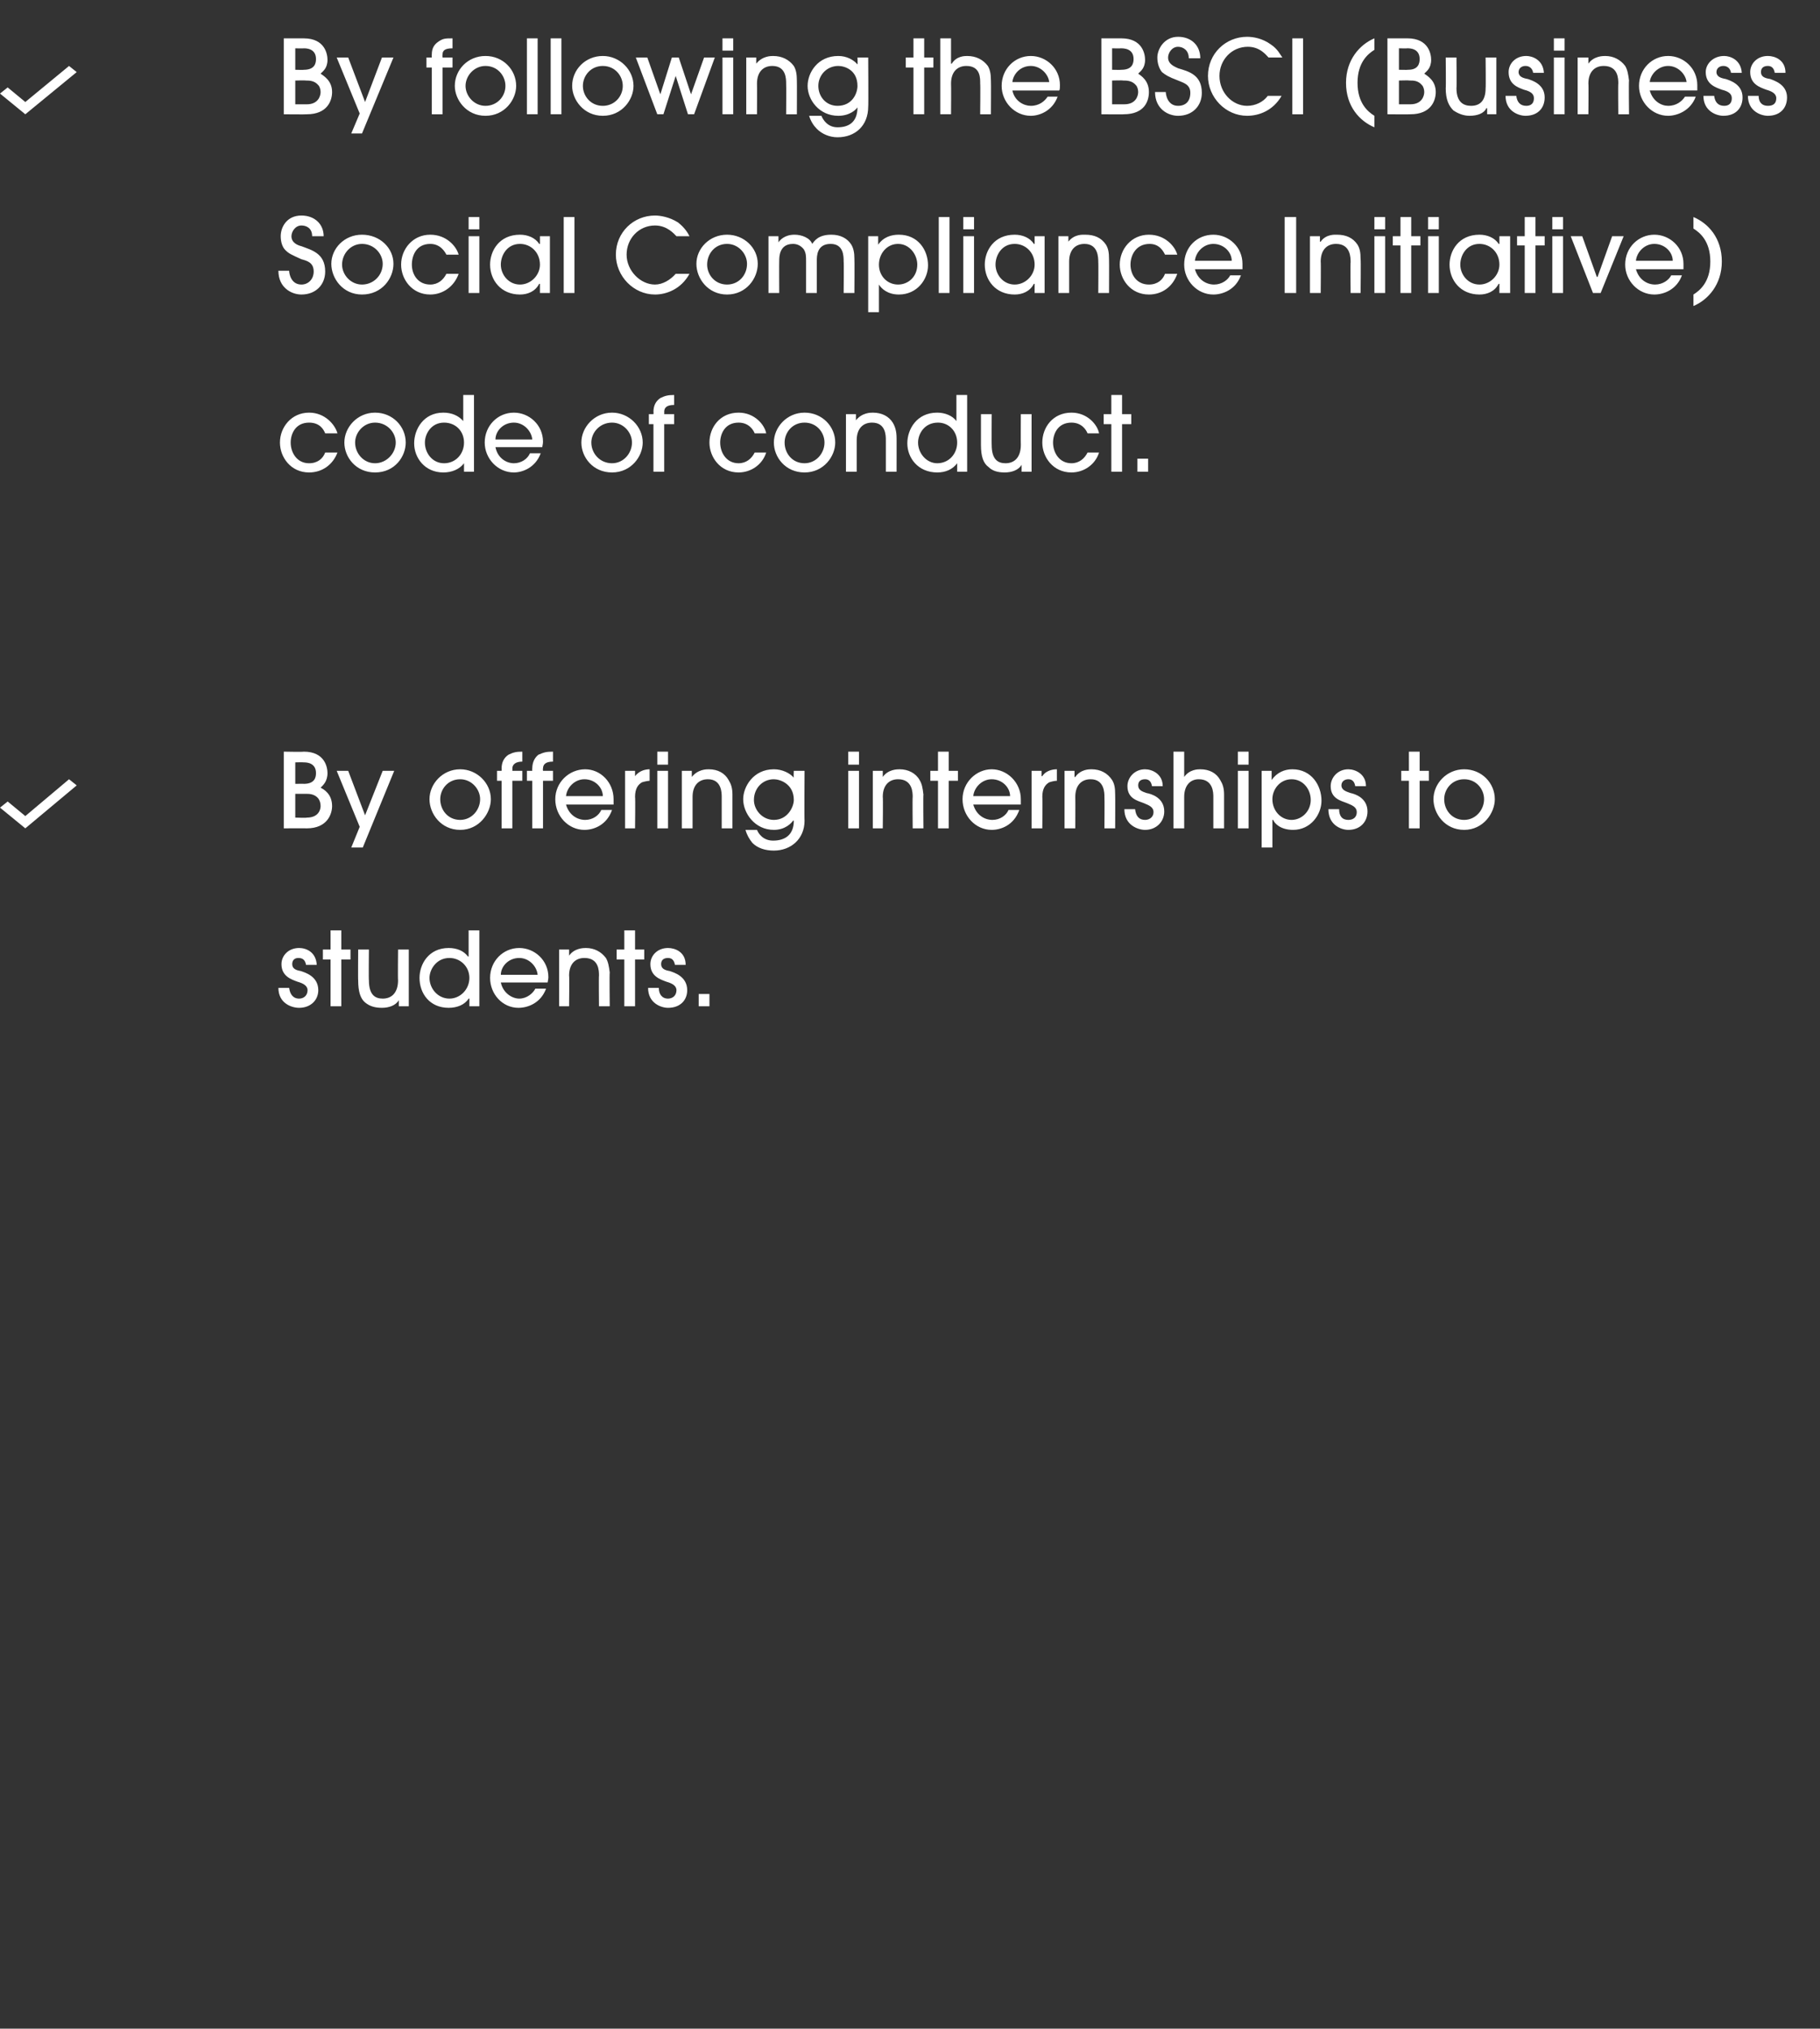
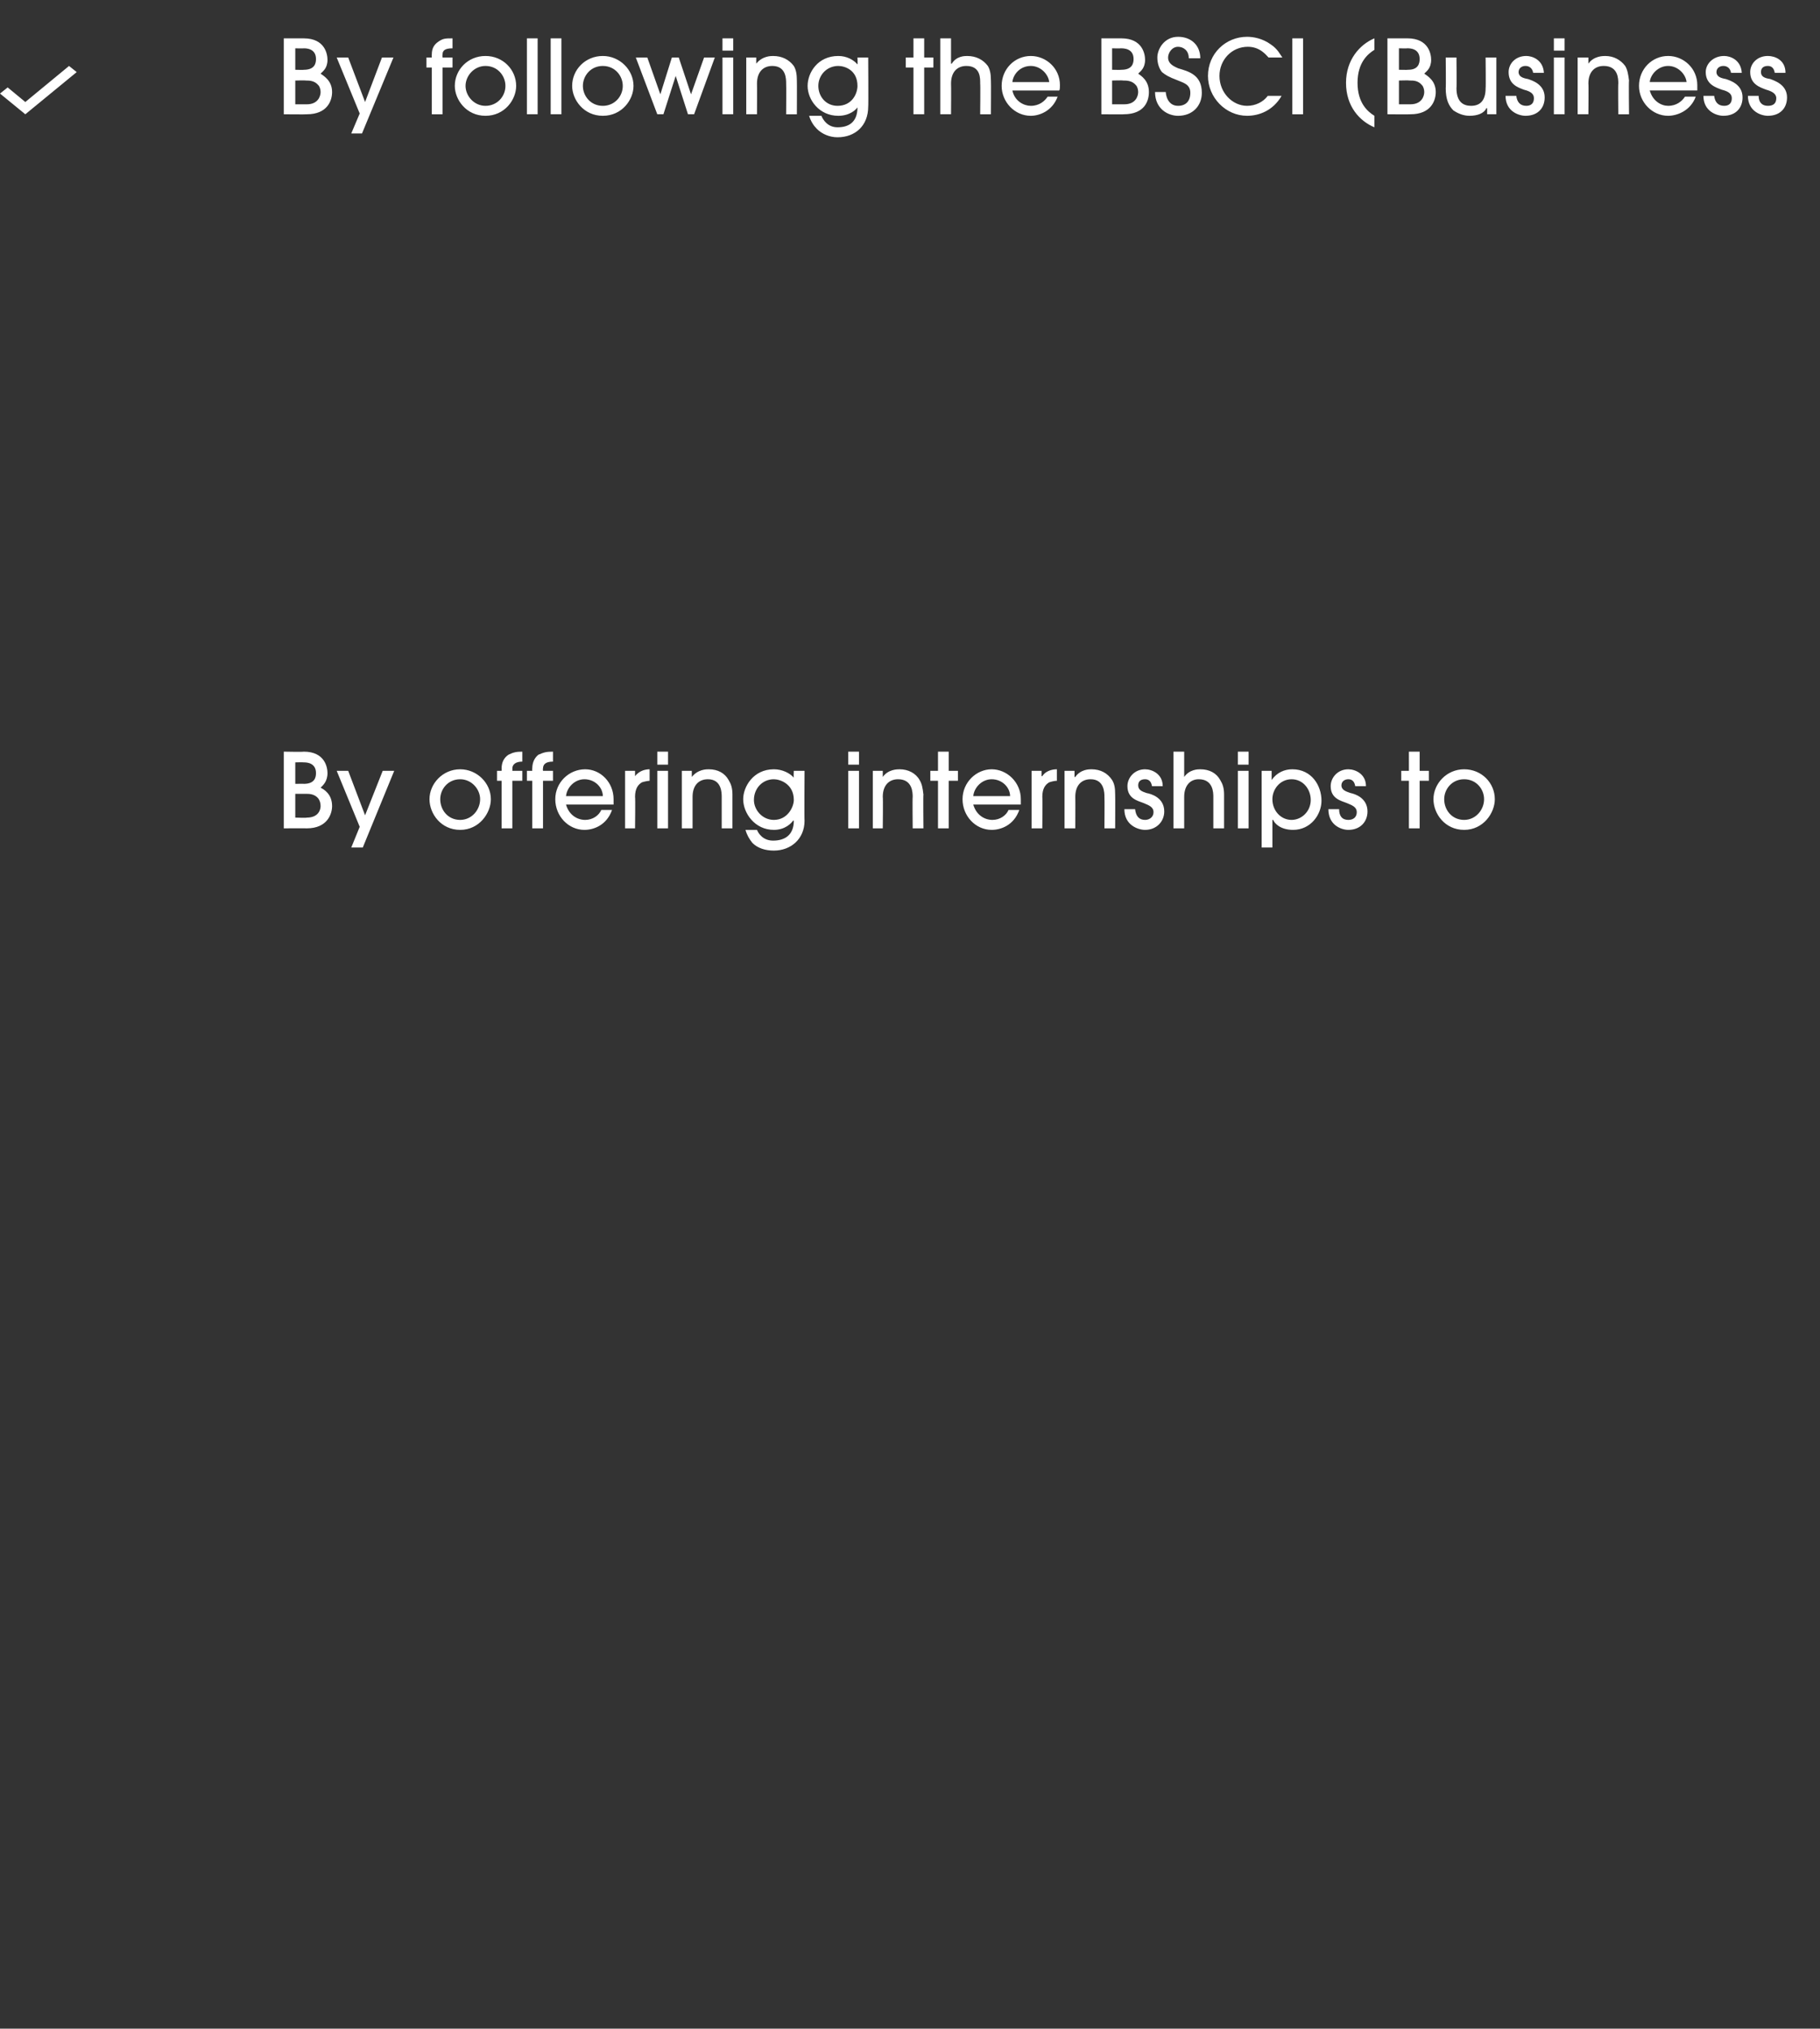
<svg xmlns="http://www.w3.org/2000/svg" version="1.1" width="237.3px" height="264.5px" viewBox="0 -5 237.3 264.5" style="top:-5px">
  <rect x="0" y="-5" width="237.3" height="264.5" fill="#333333" stroke="none" />
  <desc>By following the BSCI (Business Social Compliance Initiative) code of conduct By offering internships to stud</desc>
  <defs />
  <g id="Polygon22747">
-     <path d="m39.9 120.8c-.1-.6-.4-.9-1-.9c-.5 0-.8.3-.8.8c0 .6.5.8 1.1.9c.6.2 2.3.7 2.3 2.5c0 1.3-1 2.3-2.5 2.3c-1 0-2.7-.6-2.7-2.6h1.4c.1.8.5 1.4 1.3 1.4c.6 0 1.1-.4 1.1-1.1c0-.6-.6-.9-1.3-1.1c-.8-.3-2.1-.7-2.1-2.3c0-1.1.9-2.1 2.3-2.1c.9 0 2.2.5 2.3 2.2h-1.4zm4.6 5.4h-1.4v-6.1h-1v-1.3h1v-2.5h1.4v2.5h1.2v1.3h-1.2v6.1zm3.6-7.4s-.04 4.03 0 4c0 1.9.8 2.4 1.8 2.4c1.2 0 2-.8 2-2.4c-.04-.01 0-4 0-4h1.4v7.4H52v-.8s-.04.03 0 0c-.4.7-1.3 1-2.2 1c-.9 0-1.6-.2-2.2-.7c-.6-.5-.9-1.4-.9-2.9c-.03.03 0-4 0-4h1.4zm13.1 7.4v-1s-.05-.02-.1 0c-.5.8-1.5 1.2-2.6 1.2c-2.5 0-3.8-1.9-3.8-3.9c0-1.8 1.2-3.9 3.8-3.9c1.1 0 2 .4 2.5 1.1c.04.02.1 0 .1 0v-3.4h1.4v9.9h-1.3zm0-3.7c0-1.5-1.2-2.6-2.6-2.6c-1.7 0-2.6 1.5-2.6 2.6c0 1.4 1.1 2.7 2.6 2.7c1.4 0 2.6-1.2 2.6-2.7zm4.1.6c.3 1.4 1.5 2.1 2.4 2.1c1 0 1.8-.7 2.1-1.3h1.4c-.7 1.9-2.4 2.5-3.6 2.5c-2.1 0-3.7-1.8-3.7-3.9c0-2.2 1.7-3.9 3.8-3.9c2 0 3.8 1.6 3.8 3.8c0 .3-.1.6-.1.7h-6.1zm4.8-1c-.1-1.1-1.1-2.2-2.4-2.2c-1.4 0-2.4 1.1-2.4 2.2h4.8zm8 4.1s-.04-4 0-4c0-.6 0-2.3-1.9-2.3c-1.2 0-2 .8-2 2.3c.05-.01 0 4 0 4h-1.3v-7.4h1.3v.8s-.02-.01 0 0c.7-1 1.9-1 2.2-1c1.1 0 2 .5 2.6 1.3c.3.5.4 1.1.5 1.9c-.05.04 0 4.4 0 4.4h-1.4zm4.7 0h-1.4v-6.1h-1v-1.3h1v-2.5h1.4v2.5h1.2v1.3h-1.2v6.1zm5.2-5.4c-.1-.6-.4-.9-.9-.9c-.6 0-.9.3-.9.8c0 .6.5.8 1.1.9c.6.2 2.3.7 2.3 2.5c0 1.3-.9 2.3-2.5 2.3c-.9 0-2.6-.6-2.6-2.6h1.4c0 .8.4 1.4 1.2 1.4c.6 0 1.1-.4 1.1-1.1c0-.6-.6-.9-1.3-1.1c-.8-.3-2.1-.7-2.1-2.3c0-1.1.9-2.1 2.3-2.1c.9 0 2.3.5 2.3 2.2H88zm3.1 5.4v-1.6h1.4v1.6h-1.4z" stroke="none" fill="#ffffff" />
-   </g>
+     </g>
  <g id="Polygon22746">
    <path d="m37 93s2.58.05 2.6 0c2.8 0 3.1 2.1 3.1 2.8c0 1.1-.6 1.6-.9 1.9c.4.2 1.5.8 1.5 2.4c0 1-.6 2.9-3.3 2.9c-.03-.02-3 0-3 0v-10zm1.5 8.6s1.53.05 1.5 0c1.5 0 1.8-1 1.8-1.5c0-.4-.1-.7-.3-1c-.5-.6-1.2-.6-1.6-.6h-1.4v3.1zm0-4.4s1.14-.02 1.1 0c1.4 0 1.6-.8 1.6-1.4c0-1.4-1.3-1.4-1.6-1.4c-.04-.03-1.1 0-1.1 0v2.8zm8.8 8.3h-1.5l1.1-2.7l-3-7.3h1.5l2.2 5.8l2.3-5.8h1.5l-4.1 10zm12.7-2.3c-2.5 0-4-2.1-4-4c0-2 1.7-3.9 4-3.9c2.2 0 4 1.8 4 3.9c0 1.8-1.5 4-4 4zm0-6.6c-1.6 0-2.6 1.3-2.6 2.6c0 1.4 1 2.7 2.6 2.7c1.5 0 2.6-1.3 2.6-2.7c0-1.3-1.1-2.6-2.6-2.6zm5.4 6.4v-6.2h-.6v-1.3h.6s.03-.32 0-.3c0-.8.3-1.4.9-1.8c.6-.3 1-.4 1.8-.4v1.3c-.9 0-1.3.4-1.3.9c.02-.02 0 .3 0 .3h1.3v1.3h-1.3v6.2h-1.4zm4 0v-6.2h-.7v-1.3h.7s-.04-.32 0-.3c0-.8.3-1.4.8-1.8c.7-.3 1-.4 1.9-.4v1.3c-1 0-1.3.4-1.3.9c-.04-.02 0 .3 0 .3h1.3v1.3h-1.3v6.2h-1.4zm4.4-3.1c.4 1.4 1.5 2 2.5 2c1 0 1.8-.6 2.1-1.3h1.4c-.7 2-2.4 2.6-3.6 2.6c-2.1 0-3.8-1.8-3.8-4c0-2.2 1.8-3.9 3.9-3.9c2 0 3.7 1.7 3.7 3.9v.7h-6.2zm4.8-1.1c0-1.1-1-2.2-2.4-2.2c-1.3 0-2.3 1.1-2.4 2.2h4.8zm2.9 4.2v-7.5h1.3v.7s-.02.01 0 0c.6-.8 1.5-.9 1.9-.9v1.5c-.2 0-.7.1-1 .2c-.5.3-.9.8-.9 1.9c.05.01 0 4.1 0 4.1h-1.3zm5.6 0h-1.4v-7.5h1.4v7.5zm0-8.3h-1.4V93h1.4v1.7zm7 8.3v-4.1c0-.5 0-2.3-1.8-2.3c-1.2 0-2 .8-2 2.3v4.1h-1.4v-7.5h1.3v.8s.03.03 0 0c.8-1 1.9-1 2.2-1c1.2 0 2.1.5 2.6 1.4c.3.5.5 1 .5 1.9v4.4h-1.4zm10.8-1c0 2.4-1.8 3.9-4 3.9c-1.1 0-2.1-.3-2.8-1c-.4-.5-.7-1-.9-1.7h1.5c.2.5.8 1.4 2.1 1.4c1.5 0 2.7-.7 2.7-2.6h-.1c-.2.3-1 1.2-2.5 1.2c-2.5 0-4-2.2-4-4c0-1.6 1.3-3.9 4-3.9c1.1 0 2.1.5 2.6 1.1c-.04 0 0-.9 0-.9h1.4s-.04 6.47 0 6.5zm-1.4-2.7c0-2.1-1.8-2.7-2.6-2.7c-1.5 0-2.6 1.2-2.6 2.7c0 1.3 1.1 2.6 2.6 2.6c1.8 0 2.6-1.7 2.6-2.6zm8.5 3.7h-1.4v-7.5h1.4v7.5zm0-8.3h-1.4V93h1.4v1.7zm7 8.3s-.04-4.06 0-4.1c0-.5 0-2.3-1.9-2.3c-1.2 0-2 .8-2 2.3c.05.02 0 4.1 0 4.1h-1.3v-7.5h1.3v.8s-.02.03 0 0c.7-1 1.9-1 2.2-1c1.1 0 2.1.5 2.6 1.4c.3.5.4 1 .5 1.9c-.04-.03 0 4.4 0 4.4H119zm4.7 0h-1.4v-6.2h-1v-1.3h1V93h1.4v2.5h1.2v1.3h-1.2v6.2zm3.2-3.1c.4 1.4 1.5 2 2.5 2c1 0 1.8-.6 2.1-1.3h1.4c-.7 2-2.4 2.6-3.6 2.6c-2.1 0-3.8-1.8-3.8-4c0-2.2 1.8-3.9 3.8-3.9c2 0 3.8 1.7 3.8 3.9v.7h-6.2zm4.8-1.1c0-1.1-1-2.2-2.4-2.2c-1.3 0-2.3 1.1-2.4 2.2h4.8zm2.8 4.2v-7.5h1.3v.7h.1c.5-.8 1.5-.9 1.9-.9v1.5c-.3 0-.7.1-1 .2c-.5.3-.9.8-.9 1.9c.04.01 0 4.1 0 4.1h-1.4zm9.5 0s.03-4.06 0-4.1c0-.5 0-2.3-1.8-2.3c-1.2 0-2 .8-2 2.3c.02.02 0 4.1 0 4.1h-1.4v-7.5h1.3v.8s.05.03.1 0c.7-1 1.8-1 2.1-1c1.2 0 2.1.5 2.7 1.4c.3.5.4 1 .4 1.9c.02-.03 0 4.4 0 4.4H144zm6.2-5.5c-.1-.6-.4-.9-.9-.9c-.6 0-.9.3-.9.8c0 .6.5.8 1.1 1c.6.1 2.3.6 2.3 2.4c0 1.3-1 2.4-2.5 2.4c-.9 0-2.7-.6-2.7-2.7h1.4c.1.9.5 1.4 1.3 1.4c.6 0 1.1-.4 1.1-1c0-.7-.6-.9-1.3-1.2c-.8-.3-2.1-.6-2.1-2.2c0-1.1.9-2.2 2.3-2.2c.9 0 2.3.6 2.3 2.2h-1.4zm8 5.5v-4.1c0-.5 0-2.3-1.9-2.3c-1.1 0-1.9.8-1.9 2.3v4.1H153v-10h1.4v3.3s.02.03 0 0c.7-1 1.8-1 2.1-1c1.2 0 2.1.5 2.6 1.4c.3.5.5 1 .5 1.9v4.4h-1.4zm4.6 0h-1.4v-7.5h1.4v7.5zm0-8.3h-1.4V93h1.4v1.7zm1.7.8h1.3v1.2s.04-.02 0 0c.7-1 1.7-1.4 2.7-1.4c2.5 0 3.8 2.1 3.8 4.1c0 1.8-1.4 3.8-3.7 3.8c-1.6 0-2.4-.8-2.6-1.3h-.1v3.6h-1.4v-10zm6.4 3.8c0-1.4-1-2.7-2.5-2.7c-1.5 0-2.5 1.3-2.5 2.6c0 1.5 1.1 2.7 2.5 2.7c1.3 0 2.5-1.1 2.5-2.6zm5.8-1.8c-.1-.6-.4-.9-.9-.9c-.5 0-.9.3-.9.8c0 .6.6.8 1.2 1c.5.1 2.2.6 2.2 2.4c0 1.3-.9 2.4-2.5 2.4c-.9 0-2.6-.6-2.6-2.7h1.4c0 .9.4 1.4 1.2 1.4c.7 0 1.1-.4 1.1-1c0-.7-.6-.9-1.3-1.2c-.8-.3-2.1-.6-2.1-2.2c0-1.1.9-2.2 2.3-2.2c.9 0 2.3.6 2.3 2.2h-1.4zm8.4 5.5h-1.4v-6.2h-1v-1.3h1V93h1.4v2.5h1.2v1.3h-1.2v6.2zm5.8.2c-2.5 0-4-2.1-4-4c0-2 1.7-3.9 4-3.9c2.3 0 4 1.8 4 3.9c0 1.8-1.5 4-4 4zm0-6.6c-1.6 0-2.6 1.3-2.6 2.6c0 1.4 1 2.7 2.6 2.7c1.5 0 2.6-1.3 2.6-2.7c0-1.3-1-2.6-2.6-2.6z" stroke="none" fill="#ffffff" />
  </g>
  <g id="Polygon22744">
-     <path d="m42.4 51.5c-.2-.5-.7-1.4-2.1-1.4c-1.8 0-2.4 1.5-2.4 2.6c0 1.3.8 2.7 2.4 2.7c1.1 0 1.8-.6 2.1-1.4h1.6c-.6 1.6-2 2.6-3.7 2.6c-2.4 0-3.8-2-3.8-3.9c0-2 1.5-3.9 3.8-3.9c2.1 0 3.4 1.6 3.7 2.7h-1.6zm6.5 5.1c-2.5 0-4-2-4-3.9c0-2 1.7-3.9 4-3.9c2.3 0 4 1.8 4 3.9c0 1.8-1.4 3.9-4 3.9zm0-6.5c-1.5 0-2.6 1.3-2.6 2.6c0 1.4 1.1 2.7 2.6 2.7c1.5 0 2.7-1.3 2.7-2.7c0-1.3-1.1-2.6-2.7-2.6zm11.6 6.4v-1.1s-.03-.01 0 0c-.6.8-1.6 1.2-2.7 1.2c-2.4 0-3.8-1.9-3.8-3.8c0-1.8 1.2-4 3.8-4c1.1 0 2 .4 2.6 1.1c-.04.03 0 0 0 0v-3.4h1.4v10h-1.3zm0-3.8c0-1.5-1.1-2.6-2.6-2.6c-1.7 0-2.5 1.5-2.5 2.6c0 1.4 1 2.7 2.5 2.7c1.5 0 2.6-1.2 2.6-2.7zm4.1.6c.3 1.5 1.5 2.1 2.4 2.1c1 0 1.8-.6 2.1-1.3h1.4c-.7 1.9-2.4 2.5-3.5 2.5c-2.1 0-3.8-1.8-3.8-3.9c0-2.2 1.7-3.9 3.8-3.9c2 0 3.8 1.6 3.8 3.8c0 .3-.1.6-.1.7h-6.1zm4.8-1c-.1-1.1-1.1-2.2-2.4-2.2c-1.4 0-2.4 1.1-2.4 2.2h4.8zm10.4 4.3c-2.5 0-4-2-4-3.9c0-2 1.7-3.9 4-3.9c2.2 0 4 1.8 4 3.9c0 1.8-1.5 3.9-4 3.9zm0-6.5c-1.6 0-2.7 1.3-2.7 2.6c0 1.4 1.1 2.7 2.7 2.7c1.5 0 2.6-1.3 2.6-2.7c0-1.3-1.1-2.6-2.6-2.6zm5.4 6.4v-6.2h-.6V49h.6s.03-.34 0-.3c0-.8.3-1.4.9-1.8c.6-.3 1-.4 1.8-.4v1.3c-.9 0-1.3.3-1.3.9c.02-.04 0 .3 0 .3h1.3v1.3h-1.3v6.2h-1.4zm13.2-5c-.2-.5-.8-1.4-2.1-1.4c-1.8 0-2.4 1.5-2.4 2.6c0 1.3.8 2.7 2.4 2.7c1 0 1.7-.6 2.1-1.4h1.5c-.5 1.6-2 2.6-3.6 2.6c-2.4 0-3.8-2-3.8-3.9c0-2 1.4-3.9 3.8-3.9c2.1 0 3.4 1.6 3.6 2.7h-1.5zm6.5 5.1c-2.5 0-4-2-4-3.9c0-2 1.7-3.9 4-3.9c2.3 0 4 1.8 4 3.9c0 1.8-1.5 3.9-4 3.9zm0-6.5c-1.6 0-2.6 1.3-2.6 2.6c0 1.4 1 2.7 2.6 2.7c1.5 0 2.6-1.3 2.6-2.7c0-1.3-1-2.6-2.6-2.6zm10.6 6.4v-4.1c0-.6 0-2.3-1.8-2.3c-1.2 0-2 .8-2 2.3v4.1h-1.4V49h1.3v.8s.03.01 0 0c.8-1 1.9-1 2.2-1c1.2 0 2.1.5 2.6 1.3c.3.5.5 1.1.5 2c.01-.05 0 4.4 0 4.4h-1.4zm9.3 0v-1.1s0-.01 0 0c-.6.8-1.5 1.2-2.6 1.2c-2.5 0-3.9-1.9-3.9-3.8c0-1.8 1.2-4 3.9-4c1 0 2 .4 2.5 1.1c-.01.03 0 0 0 0v-3.4h1.4v10h-1.3zm0-3.8c0-1.5-1.1-2.6-2.5-2.6c-1.8 0-2.6 1.5-2.6 2.6c0 1.4 1.1 2.7 2.5 2.7c1.5 0 2.6-1.2 2.6-2.7zm4.5-3.7s-.02 4.05 0 4c0 1.9.8 2.4 1.8 2.4c1.2 0 2-.8 2-2.4c-.02 0 0-4 0-4h1.4v7.5h-1.3v-.9s-.03.05 0 0c-.4.7-1.3 1-2.2 1c-.9 0-1.6-.2-2.1-.7c-.7-.5-1-1.4-1-2.9v-4h1.4zm12.5 2.5c-.2-.5-.8-1.4-2.1-1.4c-1.8 0-2.4 1.5-2.4 2.6c0 1.3.8 2.7 2.4 2.7c1 0 1.7-.6 2.1-1.4h1.5c-.5 1.6-2 2.6-3.6 2.6c-2.4 0-3.8-2-3.8-3.9c0-2 1.4-3.9 3.8-3.9c2.1 0 3.4 1.6 3.6 2.7h-1.5zm4.5 5h-1.4v-6.2h-1V49h1v-2.5h1.4v2.5h1.2v1.3h-1.2v6.2zm2 0v-1.7h1.4v1.7h-1.4z" stroke="none" fill="#ffffff" />
-   </g>
+     </g>
  <g id="Polygon22743">
-     <path d="m37.7 30.3c0 .3.2 1.8 1.6 1.8c.9 0 1.6-.7 1.6-1.7c0-1.2-.9-1.4-1.6-1.6c-1.3-.6-1.6-.7-2.1-1.2c-.4-.4-.6-1.1-.6-1.8c0-1.2.8-2.7 2.7-2.7c1.7 0 2.9 1.1 2.9 2.7h-1.5c0-1.1-.8-1.4-1.4-1.4c-.8 0-1.3.8-1.3 1.4c0 .9.9 1.2 1.3 1.3c1.3.5 3.1.9 3.1 3.3c0 1.7-1.2 3-3.1 3c-1.3 0-3-.9-3-3.1h1.4zm9.5 3.1c-2.5 0-4-2.1-4-4c0-2 1.7-3.8 4-3.8c2.3 0 4.1 1.7 4.1 3.8c0 1.9-1.5 4-4.1 4zm0-6.6c-1.5 0-2.6 1.3-2.6 2.7c0 1.3 1.1 2.6 2.6 2.6c1.5 0 2.7-1.2 2.7-2.7c0-1.3-1.1-2.6-2.7-2.6zm11 1.4c-.2-.4-.8-1.4-2.1-1.4c-1.8 0-2.4 1.5-2.4 2.7c0 1.3.8 2.6 2.4 2.6c1 0 1.7-.6 2.1-1.4h1.6c-.6 1.7-2.1 2.7-3.7 2.7c-2.4 0-3.8-2-3.8-3.9c0-2 1.5-3.9 3.8-3.9c2.1 0 3.4 1.5 3.7 2.6h-1.6zm4.3 5h-1.4v-7.4h1.4v7.4zm0-8.3h-1.4v-1.6h1.4v1.6zm7.9 8.3V32s-.07.04-.1 0c-.5 1-1.5 1.4-2.5 1.4c-2.5 0-3.9-1.9-3.9-3.9c0-1.8 1.2-3.9 3.9-3.9c1 0 2 .4 2.5 1.2h.1v-1h1.3v7.4h-1.3zm0-3.7c0-1.6-1.2-2.7-2.6-2.7c-1.7 0-2.5 1.5-2.5 2.7c0 1.3 1 2.6 2.5 2.6c1.4 0 2.6-1.2 2.6-2.6zm4.5 3.7h-1.4v-9.9h1.4v9.9zm13.3-7.4c-.3-.3-1.2-1.4-2.8-1.4c-2.1 0-3.7 1.7-3.7 3.8c0 2.1 1.8 3.9 3.7 3.9c1 0 2-.6 2.7-1.4h1.8c-1.1 2-3 2.7-4.5 2.7c-2.8 0-5.1-2.4-5.1-5.2c0-2.9 2.3-5.1 5.1-5.1c.7 0 1.9.2 3 .9c.9.7 1.3 1.4 1.5 1.8h-1.7zm6.6 7.6c-2.5 0-4-2.1-4-4c0-2 1.7-3.8 4-3.8c2.2 0 4 1.7 4 3.8c0 1.9-1.5 4-4 4zm0-6.6c-1.6 0-2.6 1.3-2.6 2.7c0 1.3 1 2.6 2.6 2.6c1.5 0 2.6-1.2 2.6-2.7c0-1.3-1.1-2.6-2.6-2.6zm15.2 6.4s.04-4.14 0-4.1c0-.7 0-2.3-1.7-2.3c-1.8 0-1.8 1.6-1.8 2.2v4.2h-1.4v-4.1c0-.7 0-1.1-.3-1.6c-.4-.5-.9-.7-1.4-.7c-1.8 0-1.8 1.7-1.8 2.2c-.02.05 0 4.2 0 4.2h-1.4v-7.4h1.3v.8s0-.04 0 0c.2-.3.8-1 2.1-1c.9 0 2 .4 2.3 1.2c.3-.4.8-1.2 2.5-1.2c1.2 0 2.1.5 2.6 1.3c.3.5.4 1.1.4 1.8c.03.01 0 4.5 0 4.5H110zm3.2-7.4h1.3v1.1s.01 0 0 0c.7-1 1.7-1.3 2.7-1.3c2.5 0 3.8 2 3.8 4c0 1.8-1.4 3.8-3.8 3.8c-1.5 0-2.3-.8-2.6-1.3c.03.02 0 0 0 0v3.6h-1.4v-9.9zm6.4 3.7c0-1.3-1-2.7-2.5-2.7c-1.5 0-2.5 1.3-2.5 2.7c0 1.5 1.1 2.6 2.5 2.6c1.3 0 2.5-1 2.5-2.6zm4.2 3.7h-1.4v-9.9h1.4v9.9zm3.2 0h-1.4v-7.4h1.4v7.4zm0-8.3h-1.4v-1.6h1.4v1.6zm7.9 8.3V32s-.07.04-.1 0c-.5 1-1.5 1.4-2.5 1.4c-2.5 0-3.9-1.9-3.9-3.9c0-1.8 1.2-3.9 3.9-3.9c1 0 2 .4 2.5 1.2h.1v-1h1.3v7.4h-1.3zm0-3.7c0-1.6-1.2-2.7-2.6-2.7c-1.7 0-2.5 1.5-2.5 2.7c0 1.3 1 2.6 2.5 2.6c1.4 0 2.6-1.2 2.6-2.6zm8.3 3.7s.03-4.05 0-4c0-.6 0-2.4-1.8-2.4c-1.2 0-2 .8-2 2.3v4.1H138v-7.4h1.3v.7s.05.05 0 0c.8-1 1.9-.9 2.2-.9c1.2 0 2.1.4 2.7 1.3c.3.5.4 1 .4 1.9c.02-.01 0 4.4 0 4.4h-1.4zm8.7-5c-.2-.4-.7-1.4-2-1.4c-1.8 0-2.5 1.5-2.5 2.7c0 1.3.8 2.6 2.4 2.6c1.1 0 1.8-.6 2.1-1.4h1.6c-.6 1.7-2 2.7-3.7 2.7c-2.4 0-3.8-2-3.8-3.9c0-2 1.5-3.9 3.8-3.9c2.1 0 3.4 1.5 3.7 2.6h-1.6zm3.9 1.9c.4 1.4 1.5 2 2.5 2c1 0 1.8-.6 2.1-1.2h1.4c-.7 1.9-2.4 2.5-3.6 2.5c-2.1 0-3.8-1.8-3.8-3.9c0-2.3 1.7-3.9 3.8-3.9c2 0 3.8 1.6 3.8 3.8v.7h-6.2zm4.8-1.1c0-1.1-1-2.2-2.4-2.2c-1.3 0-2.3 1.1-2.4 2.2h4.8zm6.9 4.2v-9.9h1.5v9.9h-1.5zm8.6 0s-.05-4.05 0-4c0-.6 0-2.4-1.9-2.4c-1.2 0-2 .8-2 2.3c.04.04 0 4.1 0 4.1h-1.4v-7.4h1.3v.7s.07.05.1 0c.7-1 1.9-.9 2.1-.9c1.2 0 2.1.4 2.7 1.3c.3.5.4 1 .4 1.9c.05-.01 0 4.4 0 4.4h-1.3zm4.5 0h-1.4v-7.4h1.4v7.4zm0-8.3h-1.4v-1.6h1.4v1.6zm3.4 8.3h-1.4V27h-1v-1.2h1v-2.5h1.4v2.5h1.2v1.2H184v6.2zm3.6 0h-1.4v-7.4h1.4v7.4zm0-8.3h-1.4v-1.6h1.4v1.6zm7.9 8.3V32s-.07.04-.1 0c-.5 1-1.5 1.4-2.5 1.4c-2.5 0-3.9-1.9-3.9-3.9c0-1.8 1.2-3.9 3.9-3.9c1 0 2 .4 2.5 1.2h.1v-1h1.4v7.4h-1.4zm0-3.7c0-1.6-1.2-2.7-2.6-2.7c-1.7 0-2.5 1.5-2.5 2.7c0 1.3 1 2.6 2.5 2.6c1.4 0 2.6-1.2 2.6-2.6zm4.7 3.7h-1.4V27h-1v-1.2h1v-2.5h1.4v2.5h1.2v1.2h-1.2v6.2zm3.6 0h-1.4v-7.4h1.4v7.4zm0-8.3h-1.4v-1.6h1.4v1.6zm4.9 8.3h-1l-2.9-7.4h1.5l1.9 5.3h.1l1.9-5.3h1.5l-3 7.4zm4.6-3.1c.4 1.4 1.5 2 2.5 2c1 0 1.8-.6 2.1-1.2h1.4c-.7 1.9-2.4 2.5-3.6 2.5c-2.1 0-3.8-1.8-3.8-3.9c0-2.3 1.8-3.9 3.8-3.9c2 0 3.8 1.6 3.8 3.8v.7h-6.2zm4.8-1.1c0-1.1-1-2.2-2.4-2.2c-1.3 0-2.3 1.1-2.4 2.2h4.8zm2.7-5.7c1.9.8 3.7 2.7 3.7 5.8c0 3-1.8 5-3.7 5.8v-1.5c.8-.5 2.2-1.6 2.2-4.3c0-2.7-1.4-3.8-2.2-4.3v-1.5z" stroke="none" fill="#ffffff" />
-   </g>
+     </g>
  <g id="Polygon22742">
    <path d="m37 0h2.6c2.8 0 3.1 2.1 3.1 2.8c0 1.1-.6 1.5-.9 1.8c.4.3 1.5.9 1.5 2.4c0 1.1-.6 2.9-3.3 2.9c-.03.03-3 0-3 0V0zm1.5 8.6h1.5c1.5 0 1.8-1.1 1.8-1.6c0-.3-.1-.7-.3-.9c-.5-.6-1.2-.6-1.6-.6c-.05-.04-1.4 0-1.4 0v3.1zm0-4.5s1.14.03 1.1 0c1.4 0 1.6-.8 1.6-1.4c0-1.4-1.3-1.4-1.6-1.4c-.04.03-1.1 0-1.1 0v2.8zm8.7 8.3h-1.4l1.1-2.6l-3-7.3h1.5l2.2 5.8l2.2-5.8h1.5l-4.1 9.9zm9.1-2.5V3.8h-.7V2.5h.7s-.03-.37 0-.4c0-.8.3-1.3.9-1.7c.6-.4.9-.4 1.8-.4v1.3c-1 0-1.3.3-1.3.8c-.04.03 0 .4 0 .4h1.3v1.3h-1.3v6.1h-1.4zm7 .2c-2.5 0-4-2.1-4-3.9c0-2.1 1.7-3.9 4-3.9c2.3 0 4 1.8 4 3.9c0 1.8-1.5 3.9-4 3.9zm0-6.5c-1.5 0-2.6 1.3-2.6 2.6c0 1.3 1.1 2.6 2.6 2.6c1.5 0 2.6-1.2 2.6-2.6c0-1.3-1-2.6-2.6-2.6zm6.8 6.3h-1.4V0h1.4v9.9zm3.1 0h-1.4V0h1.4v9.9zm5.4.2c-2.5 0-4-2.1-4-3.9c0-2.1 1.7-3.9 4-3.9c2.2 0 4 1.8 4 3.9c0 1.8-1.5 3.9-4 3.9zm0-6.5C77 3.6 76 4.9 76 6.2c0 1.3 1 2.6 2.6 2.6c1.5 0 2.6-1.2 2.6-2.6c0-1.3-1-2.6-2.6-2.6zm11.9 6.3h-.8l-1.6-5l-1.6 5h-.8l-2.8-7.4h1.5l1.7 4.8l1.5-4.8h.9l1.6 4.8l1.7-4.8h1.4l-2.7 7.4zm5.1 0h-1.4V2.5h1.4v7.4zm0-8.3h-1.4V0h1.4v1.6zm6.9 8.3s.03-4.01 0-4c0-.6 0-2.3-1.8-2.3c-1.2 0-2 .8-2 2.3c.02-.02 0 4 0 4h-1.4V2.5h1.3v.8s.05-.01 0 0c.8-1 1.9-1 2.2-1c1.2 0 2.1.5 2.7 1.3c.3.5.4 1.1.4 1.9c.02.03 0 4.4 0 4.4h-1.4zm10.7-1c0 2.5-1.7 4-4 4c-1 0-2-.4-2.7-1.1c-.4-.4-.8-1-1-1.7h1.6c.2.5.8 1.5 2.1 1.5c1.5 0 2.6-.7 2.6-2.6c-.2.3-1 1.1-2.5 1.1c-2.5 0-4-2.1-4-3.9c0-1.7 1.3-3.9 4-3.9c1.1 0 2 .5 2.5 1.1c.04-.04 0-.9 0-.9h1.4s.04 6.42 0 6.4zm-1.4-2.7c0-2.1-1.7-2.6-2.5-2.6c-1.5 0-2.6 1.2-2.6 2.6c0 1.4 1 2.6 2.5 2.6c1.9 0 2.6-1.6 2.6-2.6zm8.7 3.7h-1.4V3.8h-1V2.5h1V0h1.4v2.5h1.2v1.3h-1.2v6.1zm7.3 0s.04-4.01 0-4c0-.6.1-2.3-1.8-2.3c-1.2 0-2 .8-2 2.3c.03-.02 0 4 0 4h-1.4V0h1.4v3.3h.1c.6-1 1.7-1 2-1c1.2 0 2.1.5 2.7 1.3c.3.5.4 1.1.4 1.9c.03.03 0 4.4 0 4.4h-1.4zm4.2-3.1c.3 1.4 1.5 2 2.4 2c1.1 0 1.8-.6 2.2-1.2h1.3c-.7 1.9-2.4 2.5-3.5 2.5c-2.1 0-3.8-1.8-3.8-3.9c0-2.2 1.7-3.9 3.8-3.9c2 0 3.8 1.6 3.8 3.8c0 .3 0 .6-.1.7H132zm4.8-1.1c-.1-1-1.1-2.1-2.4-2.1c-1.4 0-2.3 1.1-2.4 2.1h4.8zm6.8-5.7h2.6c2.8 0 3.1 2.1 3.1 2.8c0 1.1-.6 1.5-.9 1.8c.4.3 1.4.9 1.4 2.4c0 1.1-.5 2.9-3.3 2.9c.05.03-2.9 0-2.9 0V0zm1.4 8.6h1.6c1.5 0 1.8-1.1 1.8-1.6c0-.3-.1-.7-.3-.9c-.5-.6-1.2-.6-1.7-.6c.03-.04-1.4 0-1.4 0v3.1zm0-4.5s1.21.03 1.2 0c1.4 0 1.6-.8 1.6-1.4c0-1.4-1.3-1.4-1.7-1.4c.03.03-1.1 0-1.1 0v2.8zm7 2.9c0 .3.2 1.8 1.6 1.8c1 0 1.6-.6 1.6-1.7c0-1.1-.9-1.3-1.6-1.6c-1.3-.5-1.6-.7-2.1-1.1c-.4-.5-.6-1.2-.6-1.9c0-1.1.9-2.7 2.7-2.7c1.7 0 2.9 1.1 2.9 2.8H155c0-1.1-.8-1.5-1.4-1.5c-.8 0-1.3.8-1.3 1.4c0 .9.9 1.2 1.3 1.4c1.3.4 3.1.8 3.1 3.2c0 1.7-1.2 3-3.1 3c-1.3 0-3-.9-3-3.1h1.4zm13.4-4.5c-.3-.3-1.1-1.4-2.7-1.4c-2.1 0-3.7 1.7-3.7 3.8c0 2.2 1.7 3.9 3.6 3.9c1.1 0 2.1-.5 2.7-1.3h1.8c-1.1 1.9-2.9 2.6-4.5 2.6c-2.8 0-5.1-2.4-5.1-5.2c0-2.9 2.3-5.1 5.1-5.1c.8 0 2 .2 3.1 1c.9.6 1.2 1.3 1.5 1.7h-1.8zm3.1 7.4V0h1.4v9.9h-1.4zm10.7-8.4c-.8.5-2.2 1.6-2.2 4.3c0 2.7 1.4 3.8 2.2 4.3v1.5c-1.9-.8-3.7-2.7-3.7-5.8c0-3 1.8-5 3.7-5.8v1.5zm1.7-1.5h2.6c2.8 0 3.1 2.1 3.1 2.8c0 1.1-.6 1.5-.9 1.8c.4.3 1.5.9 1.5 2.4c0 1.1-.6 2.9-3.3 2.9c-.01.03-3 0-3 0V0zm1.5 8.6h1.5c1.5 0 1.8-1.1 1.8-1.6c0-.3-.1-.7-.3-.9c-.5-.6-1.1-.6-1.6-.6c-.03-.04-1.4 0-1.4 0v3.1zm0-4.5s1.15.03 1.2 0c1.3 0 1.5-.8 1.5-1.4c0-1.4-1.3-1.4-1.6-1.4c-.03.03-1.1 0-1.1 0v2.8zm7.5-1.6s.04 4.02 0 4c0 1.8.9 2.3 1.9 2.3c1.2 0 1.9-.7 1.9-2.3c.04-.02 0-4 0-4h1.4v7.4h-1.2v-.8s-.07.03-.1 0c-.3.7-1.2 1-2.2 1c-.8 0-1.5-.3-2.1-.7c-.6-.6-1-1.4-1-2.9c.04.02 0-4 0-4h1.4zm10 2c-.1-.6-.5-.9-1-.9c-.5 0-.9.3-.9.8c0 .6.6.8 1.2.9c.6.2 2.2.7 2.2 2.4c0 1.4-.9 2.4-2.5 2.4c-.9 0-2.6-.6-2.6-2.6h1.4c.1.8.5 1.3 1.3 1.3c.6 0 1-.3 1-1c0-.6-.5-.9-1.3-1.1c-.8-.3-2-.7-2-2.3c0-1.1.9-2.1 2.3-2.1c.8 0 2.2.5 2.3 2.2h-1.4zm4.1 5.4h-1.4V2.5h1.4v7.4zm0-8.3h-1.4V0h1.4v1.6zm7 8.3s-.04-4.01 0-4c0-.6 0-2.3-1.9-2.3c-1.2 0-2 .8-2 2.3c.04-.02 0 4 0 4h-1.4V2.5h1.4v.8s-.02-.01 0 0c.7-1 1.9-1 2.2-1c1.1 0 2 .5 2.6 1.3c.3.5.4 1.1.5 1.9c-.05.03 0 4.4 0 4.4H211zm4.1-3.1c.4 1.4 1.5 2 2.4 2c1.1 0 1.8-.6 2.2-1.2h1.4c-.7 1.9-2.5 2.5-3.6 2.5c-2.1 0-3.8-1.8-3.8-3.9c0-2.2 1.7-3.9 3.8-3.9c2 0 3.8 1.6 3.8 3.8v.7h-6.2zm4.8-1.1c-.1-1-1.1-2.1-2.4-2.1c-1.3 0-2.3 1.1-2.4 2.1h4.8zm5.8-1.2c-.1-.6-.5-.9-1-.9c-.5 0-.9.3-.9.8c0 .6.6.8 1.2.9c.6.2 2.2.7 2.2 2.4c0 1.4-.9 2.4-2.5 2.4c-.9 0-2.6-.6-2.6-2.6h1.4c.1.8.5 1.3 1.3 1.3c.6 0 1-.3 1-1c0-.6-.5-.9-1.3-1.1c-.8-.3-2.1-.7-2.1-2.3c0-1.1 1-2.1 2.4-2.1c.8 0 2.2.5 2.3 2.2h-1.4zm5.7 0c-.1-.6-.4-.9-.9-.9c-.6 0-.9.3-.9.8c0 .6.5.8 1.2.9c.5.2 2.2.7 2.2 2.4c0 1.4-.9 2.4-2.5 2.4c-.9 0-2.6-.6-2.6-2.6h1.4c0 .8.4 1.3 1.2 1.3c.7 0 1.1-.3 1.1-1c0-.6-.6-.9-1.3-1.1c-.8-.3-2.1-.7-2.1-2.3c0-1.1.9-2.1 2.3-2.1c.9 0 2.3.5 2.3 2.2h-1.4z" stroke="none" fill="#ffffff" />
  </g>
  <g id="Polygon22741">
    <path d="m9 3.6l1 .8l-6.7 5.5L0 7.2l1-.8l2.3 1.9L9 3.6z" stroke="none" fill="#fff" />
  </g>
  <g id="Polygon22745">
-     <path d="m9 96.6l1 .8l-6.7 5.6l-3.3-2.7l1-.8l2.3 1.9L9 96.6z" stroke="none" fill="#fff" />
-   </g>
+     </g>
</svg>